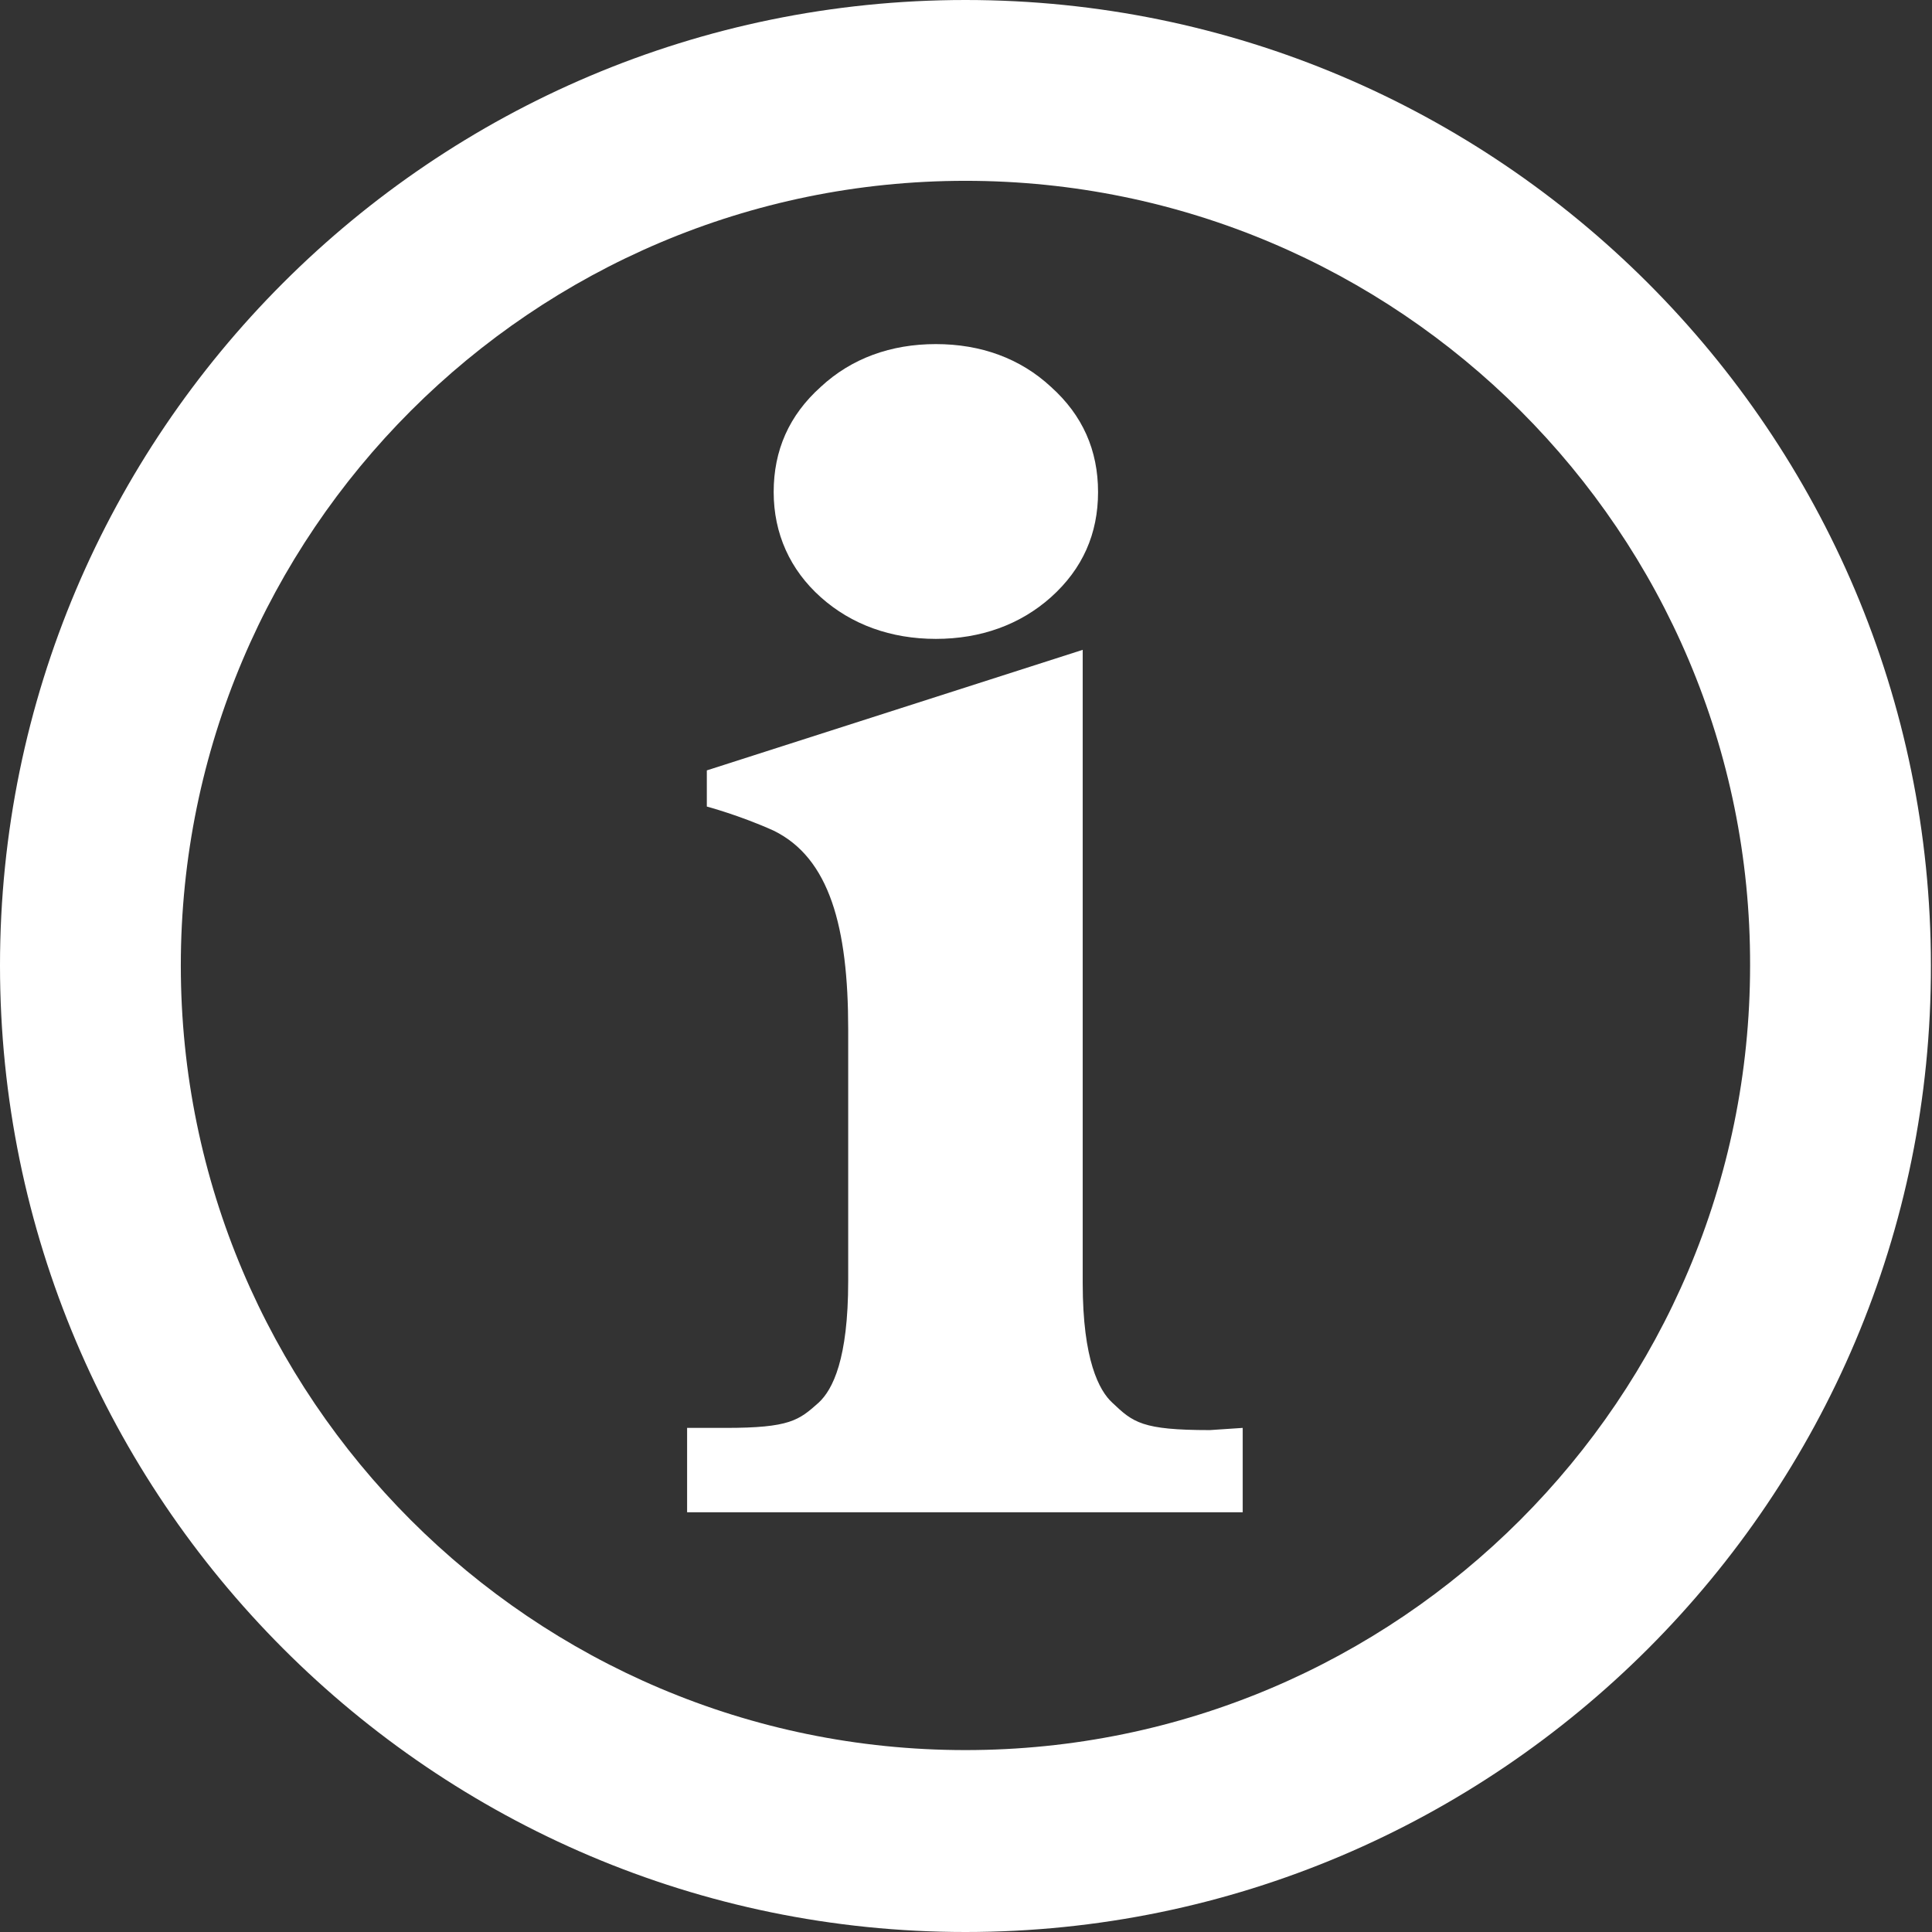
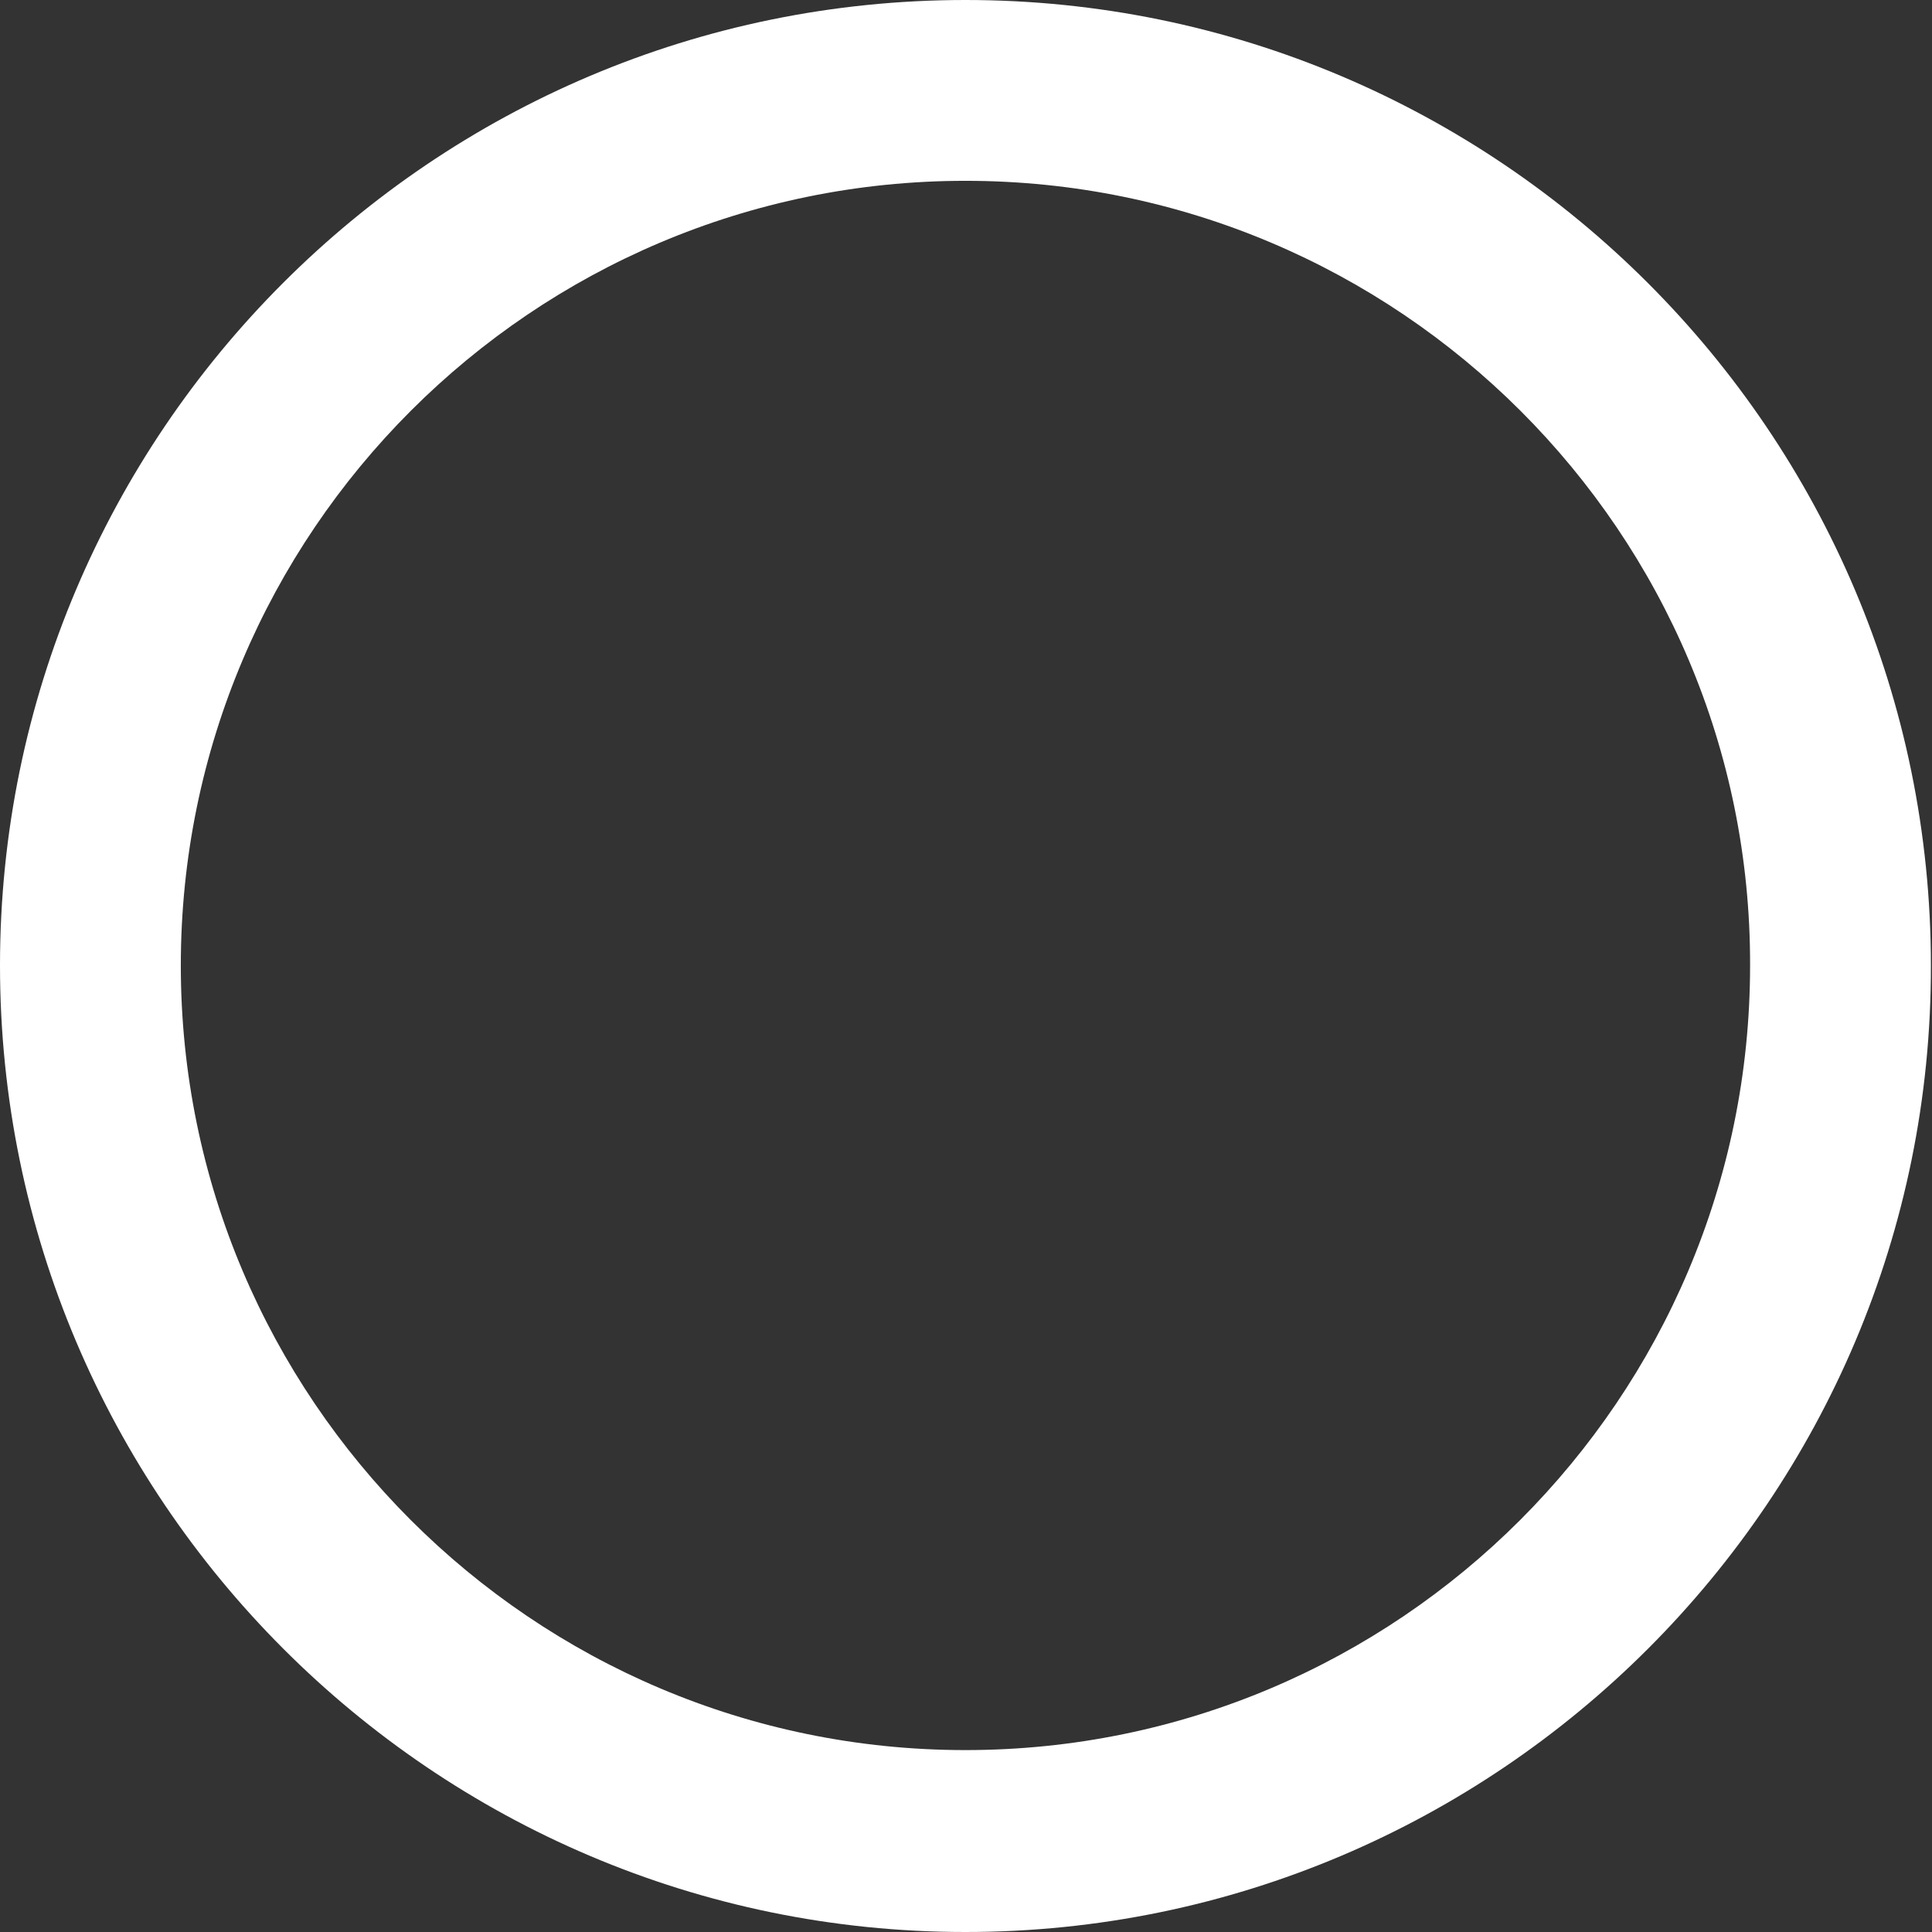
<svg xmlns="http://www.w3.org/2000/svg" version="1.1" id="Ebene_1" x="0px" y="0px" viewBox="0 0 176.3 176.3" style="enable-background:new 0 0 176.3 176.3;" xml:space="preserve">
  <rect x="0" y="0" width="176.3" height="176.3" fill="#333333" stroke="none" />
  <style type="text/css">
	.st0{fill:#FFFFFF;}
</style>
  <g>
    <path class="st0" d="M88.1,176.3C39.5,176.3,0,136.7,0,88.1C0,39.5,39.5,0,88.1,0c48.6,0,88.1,39.5,88.1,88.1   C176.3,136.7,136.7,176.3,88.1,176.3L88.1,176.3z M88.1,16.5c-39.5,0-71.6,32.1-71.6,71.6c0,39.5,32.1,71.6,71.6,71.6   c39.5,0,71.6-32.1,71.6-71.6C159.8,48.6,127.6,16.5,88.1,16.5L88.1,16.5z" />
    <g>
-       <path class="st0" d="M110.4,130.5c-6.2,0-7-0.7-8.9-2.5c-1.2-1.1-2.7-3.9-2.7-10.9V59.3L64.5,70.3v3.3c0,0,3,0.8,6.1,2.2    c5.1,2.5,6.8,8.8,6.8,18.1v23c0,7.1-1.4,9.9-2.7,11.1c-1.8,1.6-2.6,2.3-8.5,2.3h-3.5v7.7h50.7v-7.7L110.4,130.5L110.4,130.5z" />
-       <path class="st0" d="M85.4,58.3c4.1,0,7.7-1.3,10.5-3.8c2.9-2.6,4.3-5.8,4.3-9.6c0-3.8-1.4-7-4.3-9.6c-2.8-2.6-6.4-3.9-10.5-3.9    c-4.1,0-7.7,1.3-10.5,3.9c-2.9,2.6-4.3,5.8-4.3,9.6c0,3.8,1.5,7.1,4.3,9.6C77.7,57,81.3,58.3,85.4,58.3z" />
-     </g>
+       </g>
  </g>
</svg>